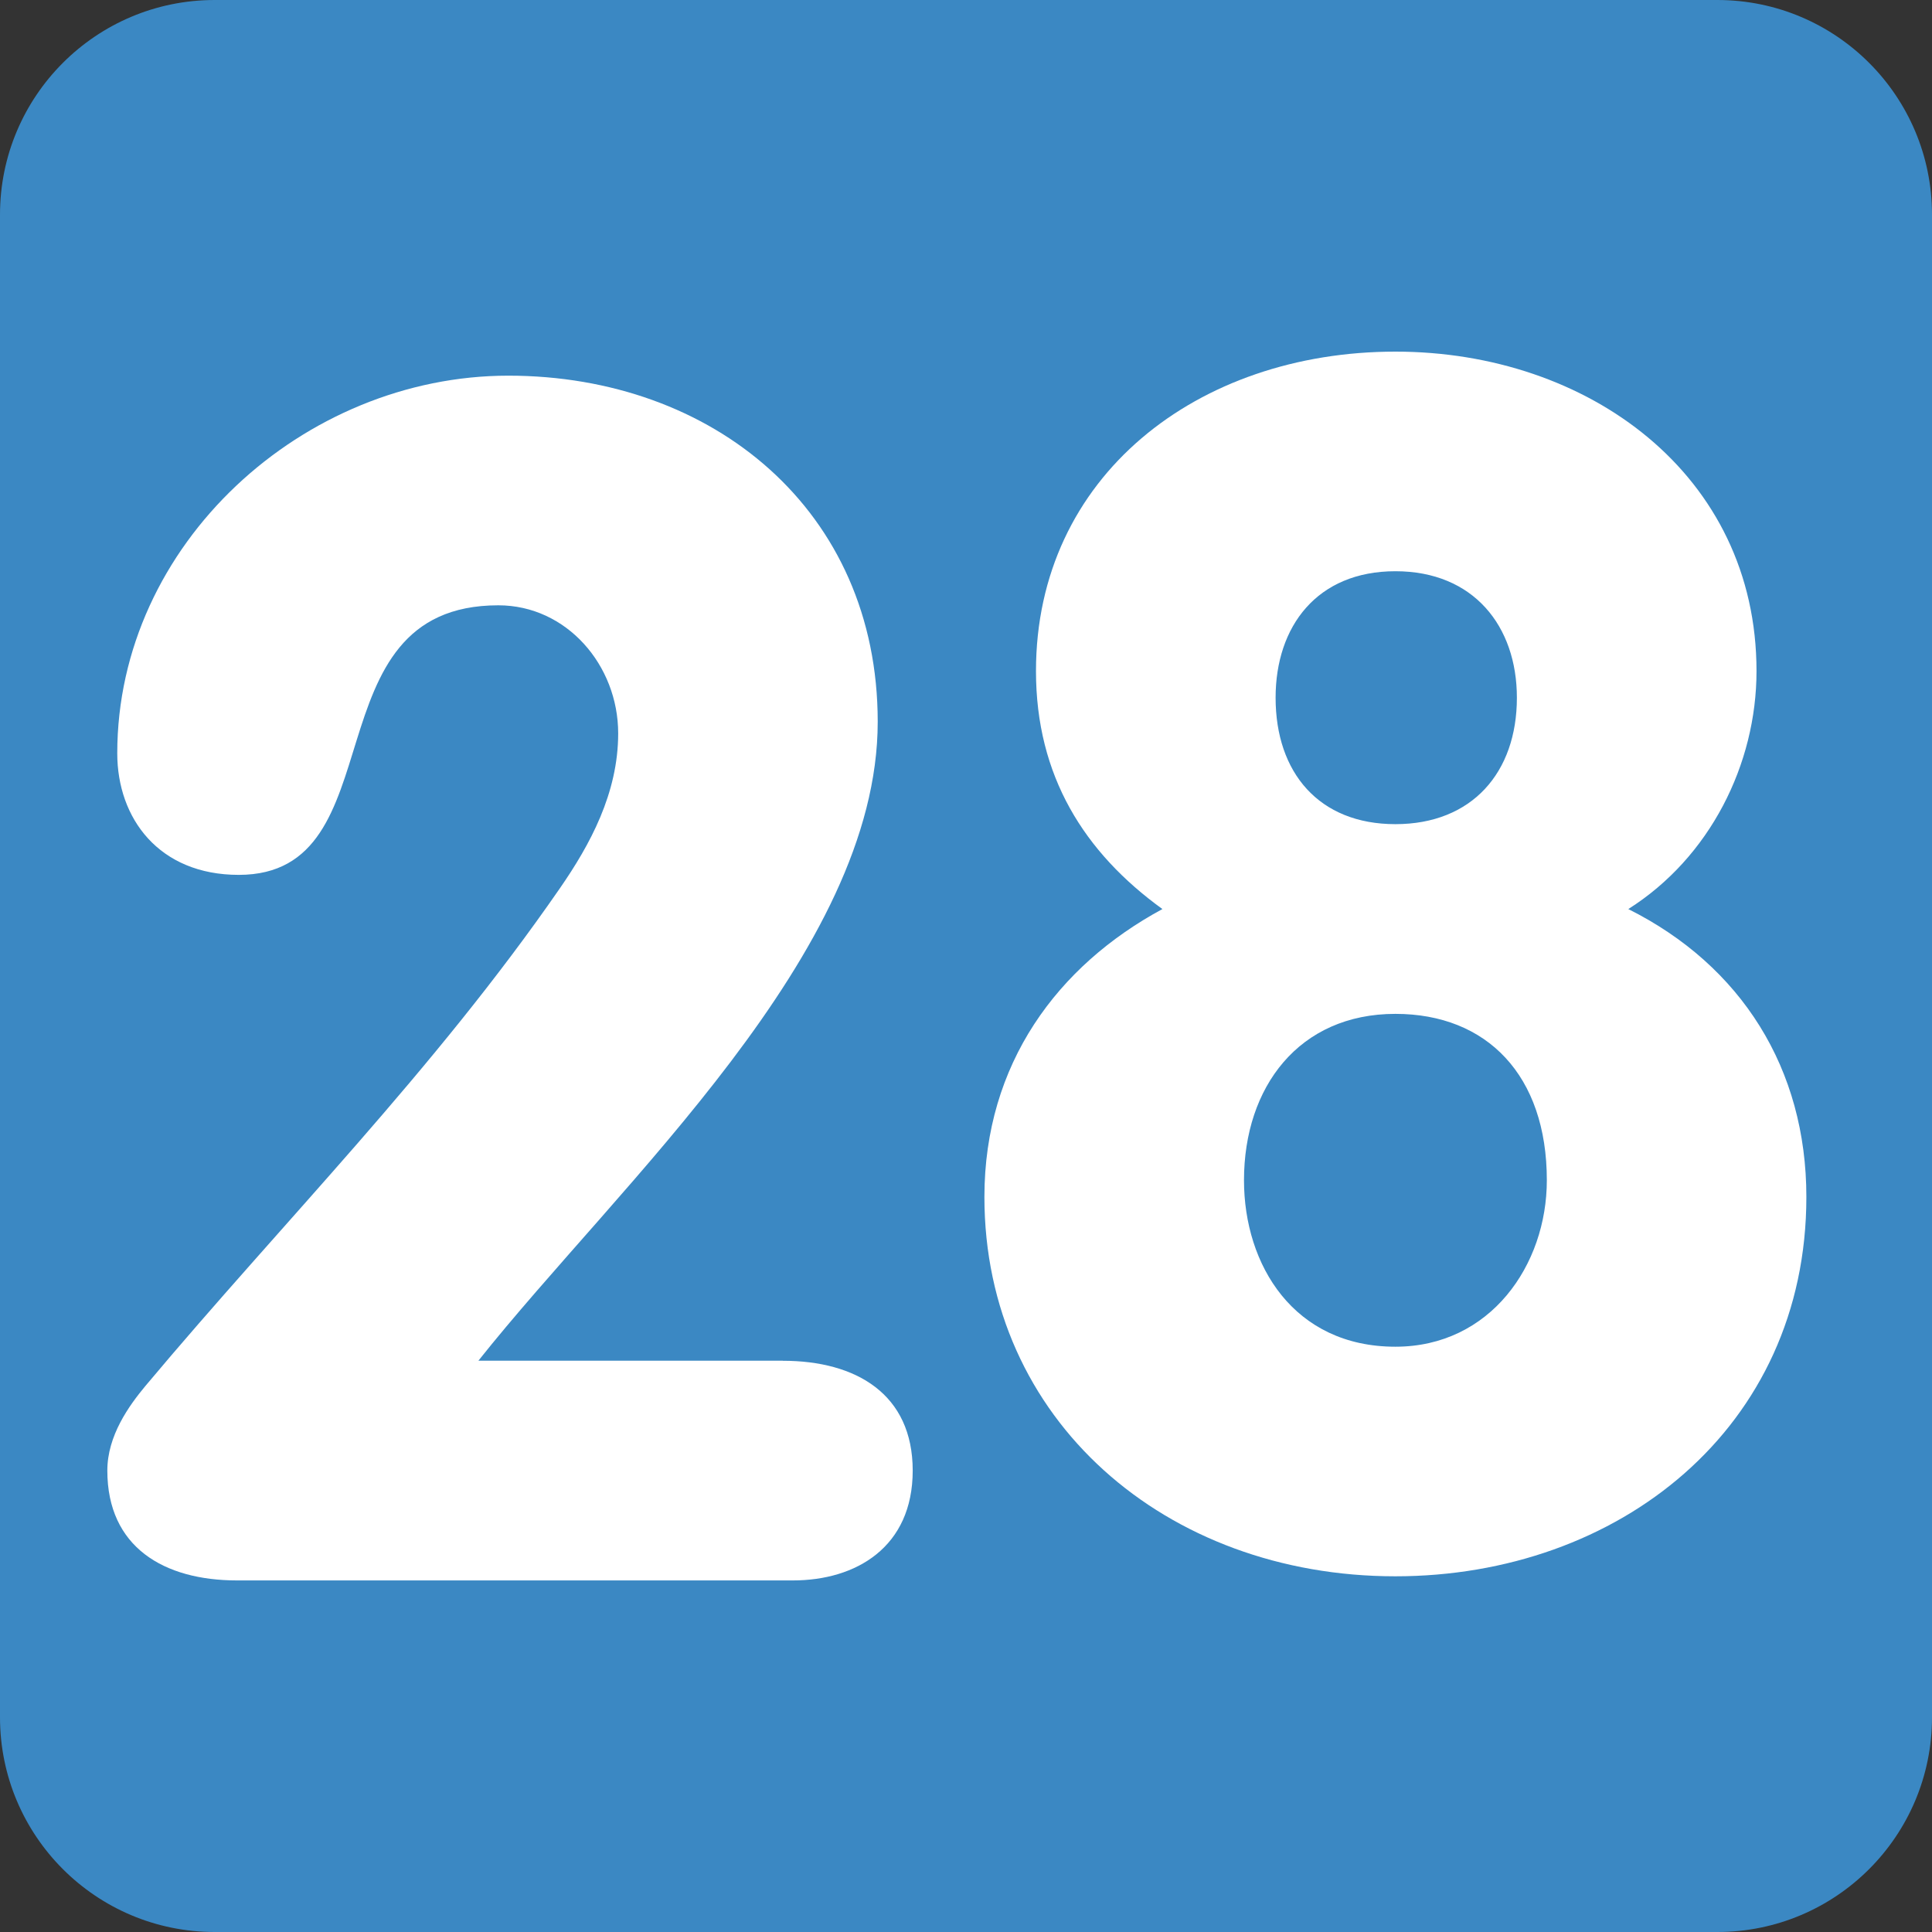
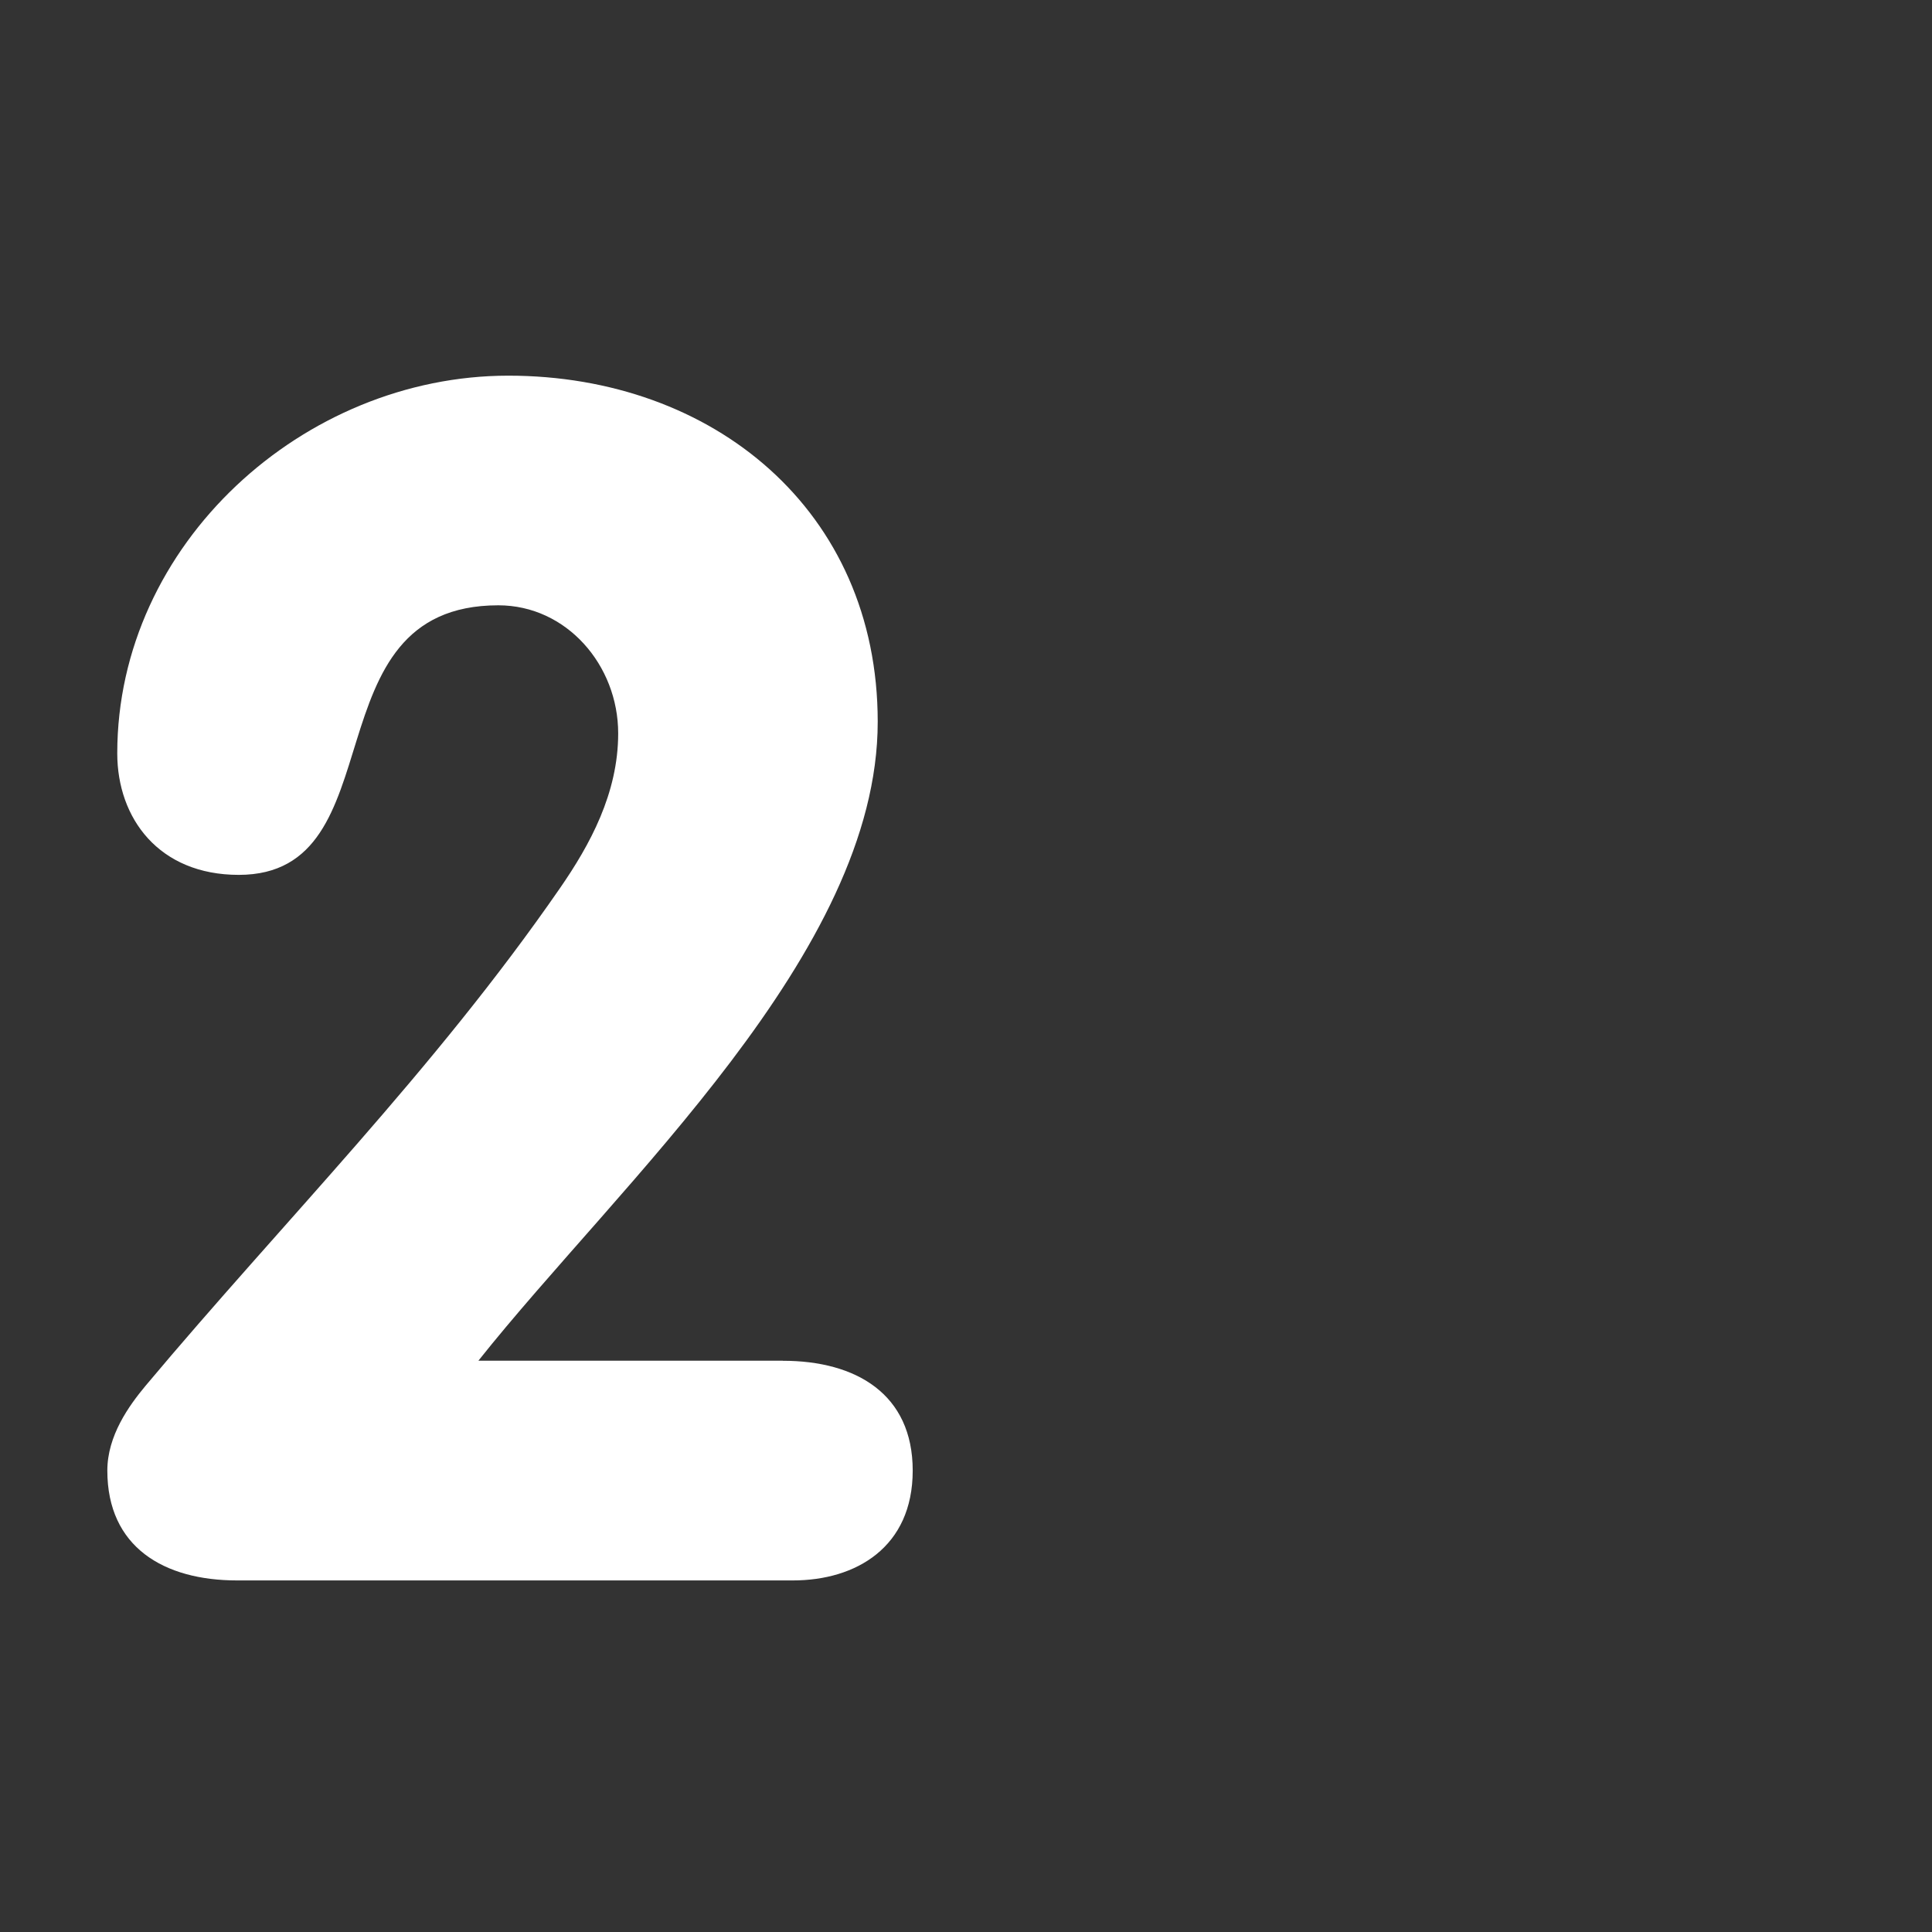
<svg xmlns="http://www.w3.org/2000/svg" viewBox="0 0 36 36" fill="none">
  <rect x="0" y="0" width="36" height="36" fill="#333333" stroke="none" />
-   <path d="M36 32C36 34.209 34.209 36 32 36H4C1.791 36 0 34.209 0 32V4C0 1.791 1.791 0 4 0H32C34.209 0 36 1.791 36 4V32Z" fill="#3B88C3" />
-   <path d="M18.343 22.303C18.343 19.823 19.707 17.994 21.66 16.939C20.203 15.885 19.304 14.459 19.304 12.505C19.304 8.877 22.312 6.552 26.001 6.552C29.597 6.552 32.73 8.846 32.73 12.505C32.73 14.241 31.861 15.978 30.341 16.939C32.45 17.994 33.659 19.916 33.659 22.303C33.659 26.613 30.155 29.372 26 29.372C21.723 29.372 18.343 26.457 18.343 22.303V22.303ZM23.18 21.992C23.18 23.574 24.11 25.094 26.001 25.094C27.769 25.094 28.823 23.574 28.823 21.992C28.823 20.039 27.707 18.892 26.001 18.892C24.204 18.892 23.18 20.256 23.18 21.992V21.992ZM23.769 13.001C23.769 14.396 24.576 15.357 26.001 15.357C27.427 15.357 28.265 14.396 28.265 13.001C28.265 11.668 27.458 10.644 26.001 10.644C24.544 10.644 23.769 11.668 23.769 13.001V13.001Z" fill="white" />
  <path d="M14.587 25.356C15.952 25.356 17.007 25.976 17.007 27.402C17.007 28.829 15.952 29.449 14.774 29.449H4.418C3.054 29.449 2 28.829 2 27.402C2 26.752 2.403 26.193 2.713 25.821C5.286 22.752 8.077 19.961 10.434 16.55C10.992 15.744 11.519 14.782 11.519 13.666C11.519 12.395 10.558 11.279 9.286 11.279C5.72 11.279 7.426 16.302 4.449 16.302C2.961 16.302 2.185 15.248 2.185 14.038C2.185 10.132 5.658 7 9.472 7C13.287 7 16.355 9.512 16.355 13.449C16.355 17.758 11.55 22.038 8.914 25.355H14.587V25.356Z" fill="white" />
</svg>